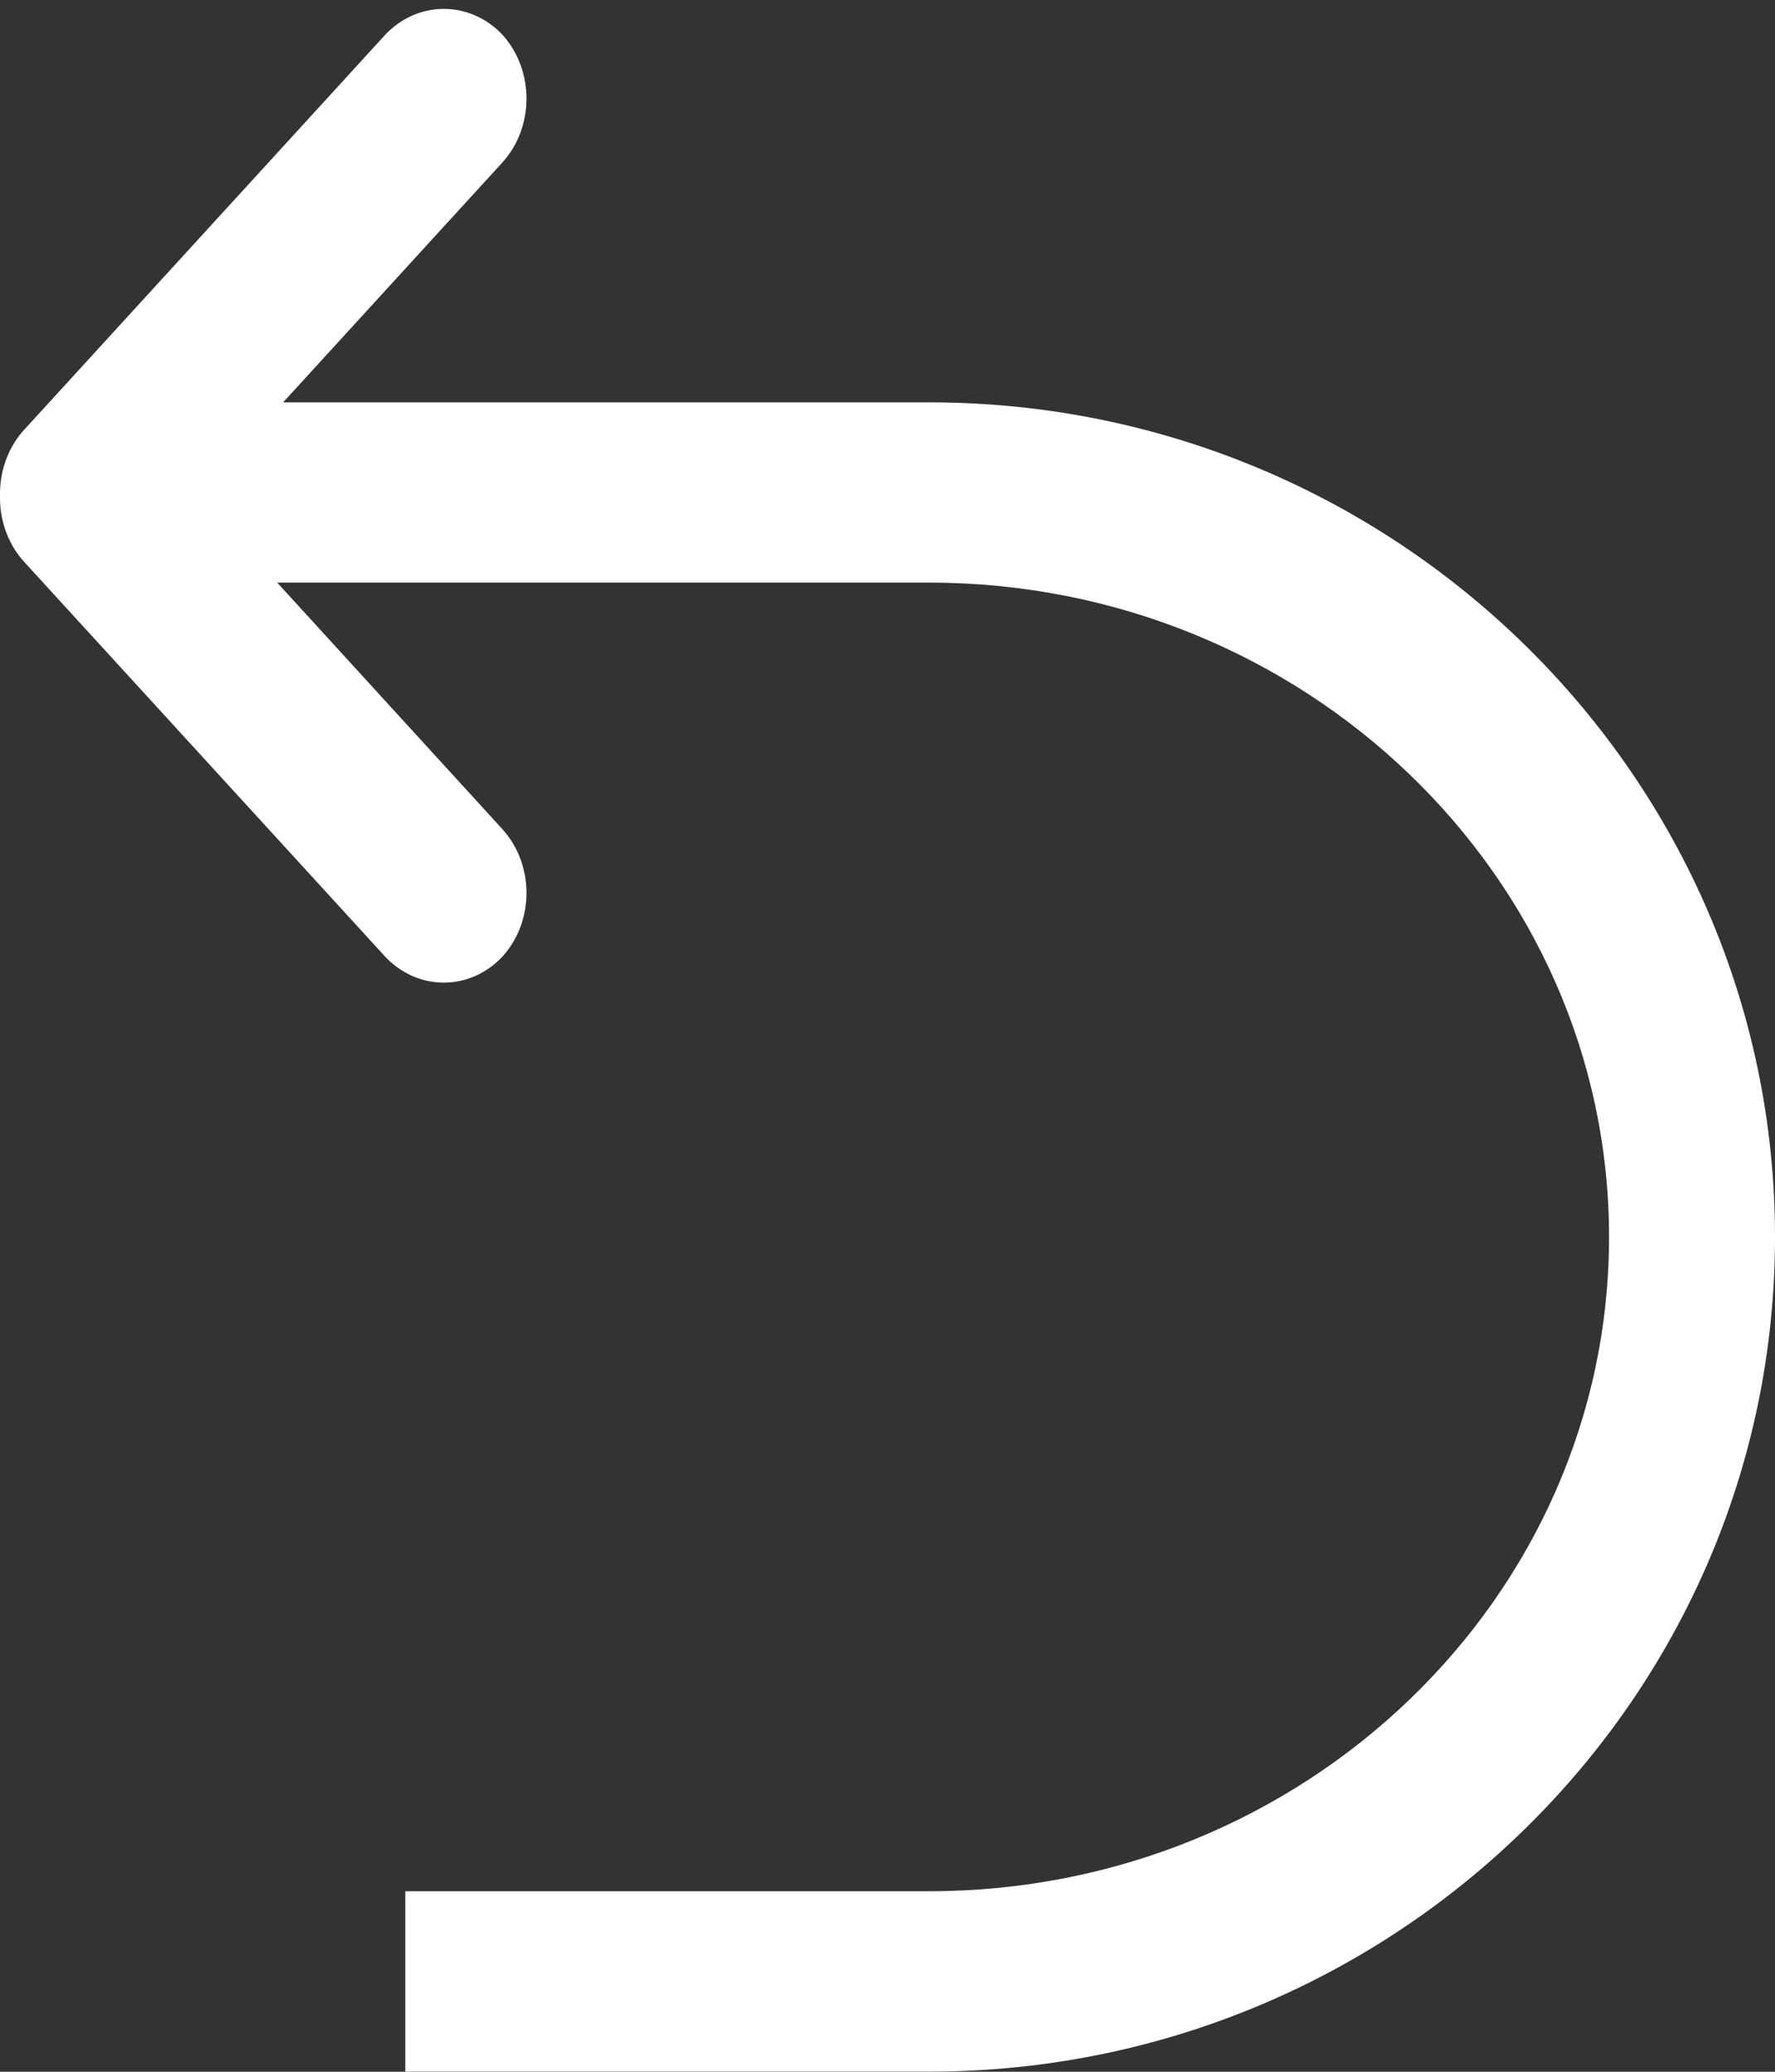
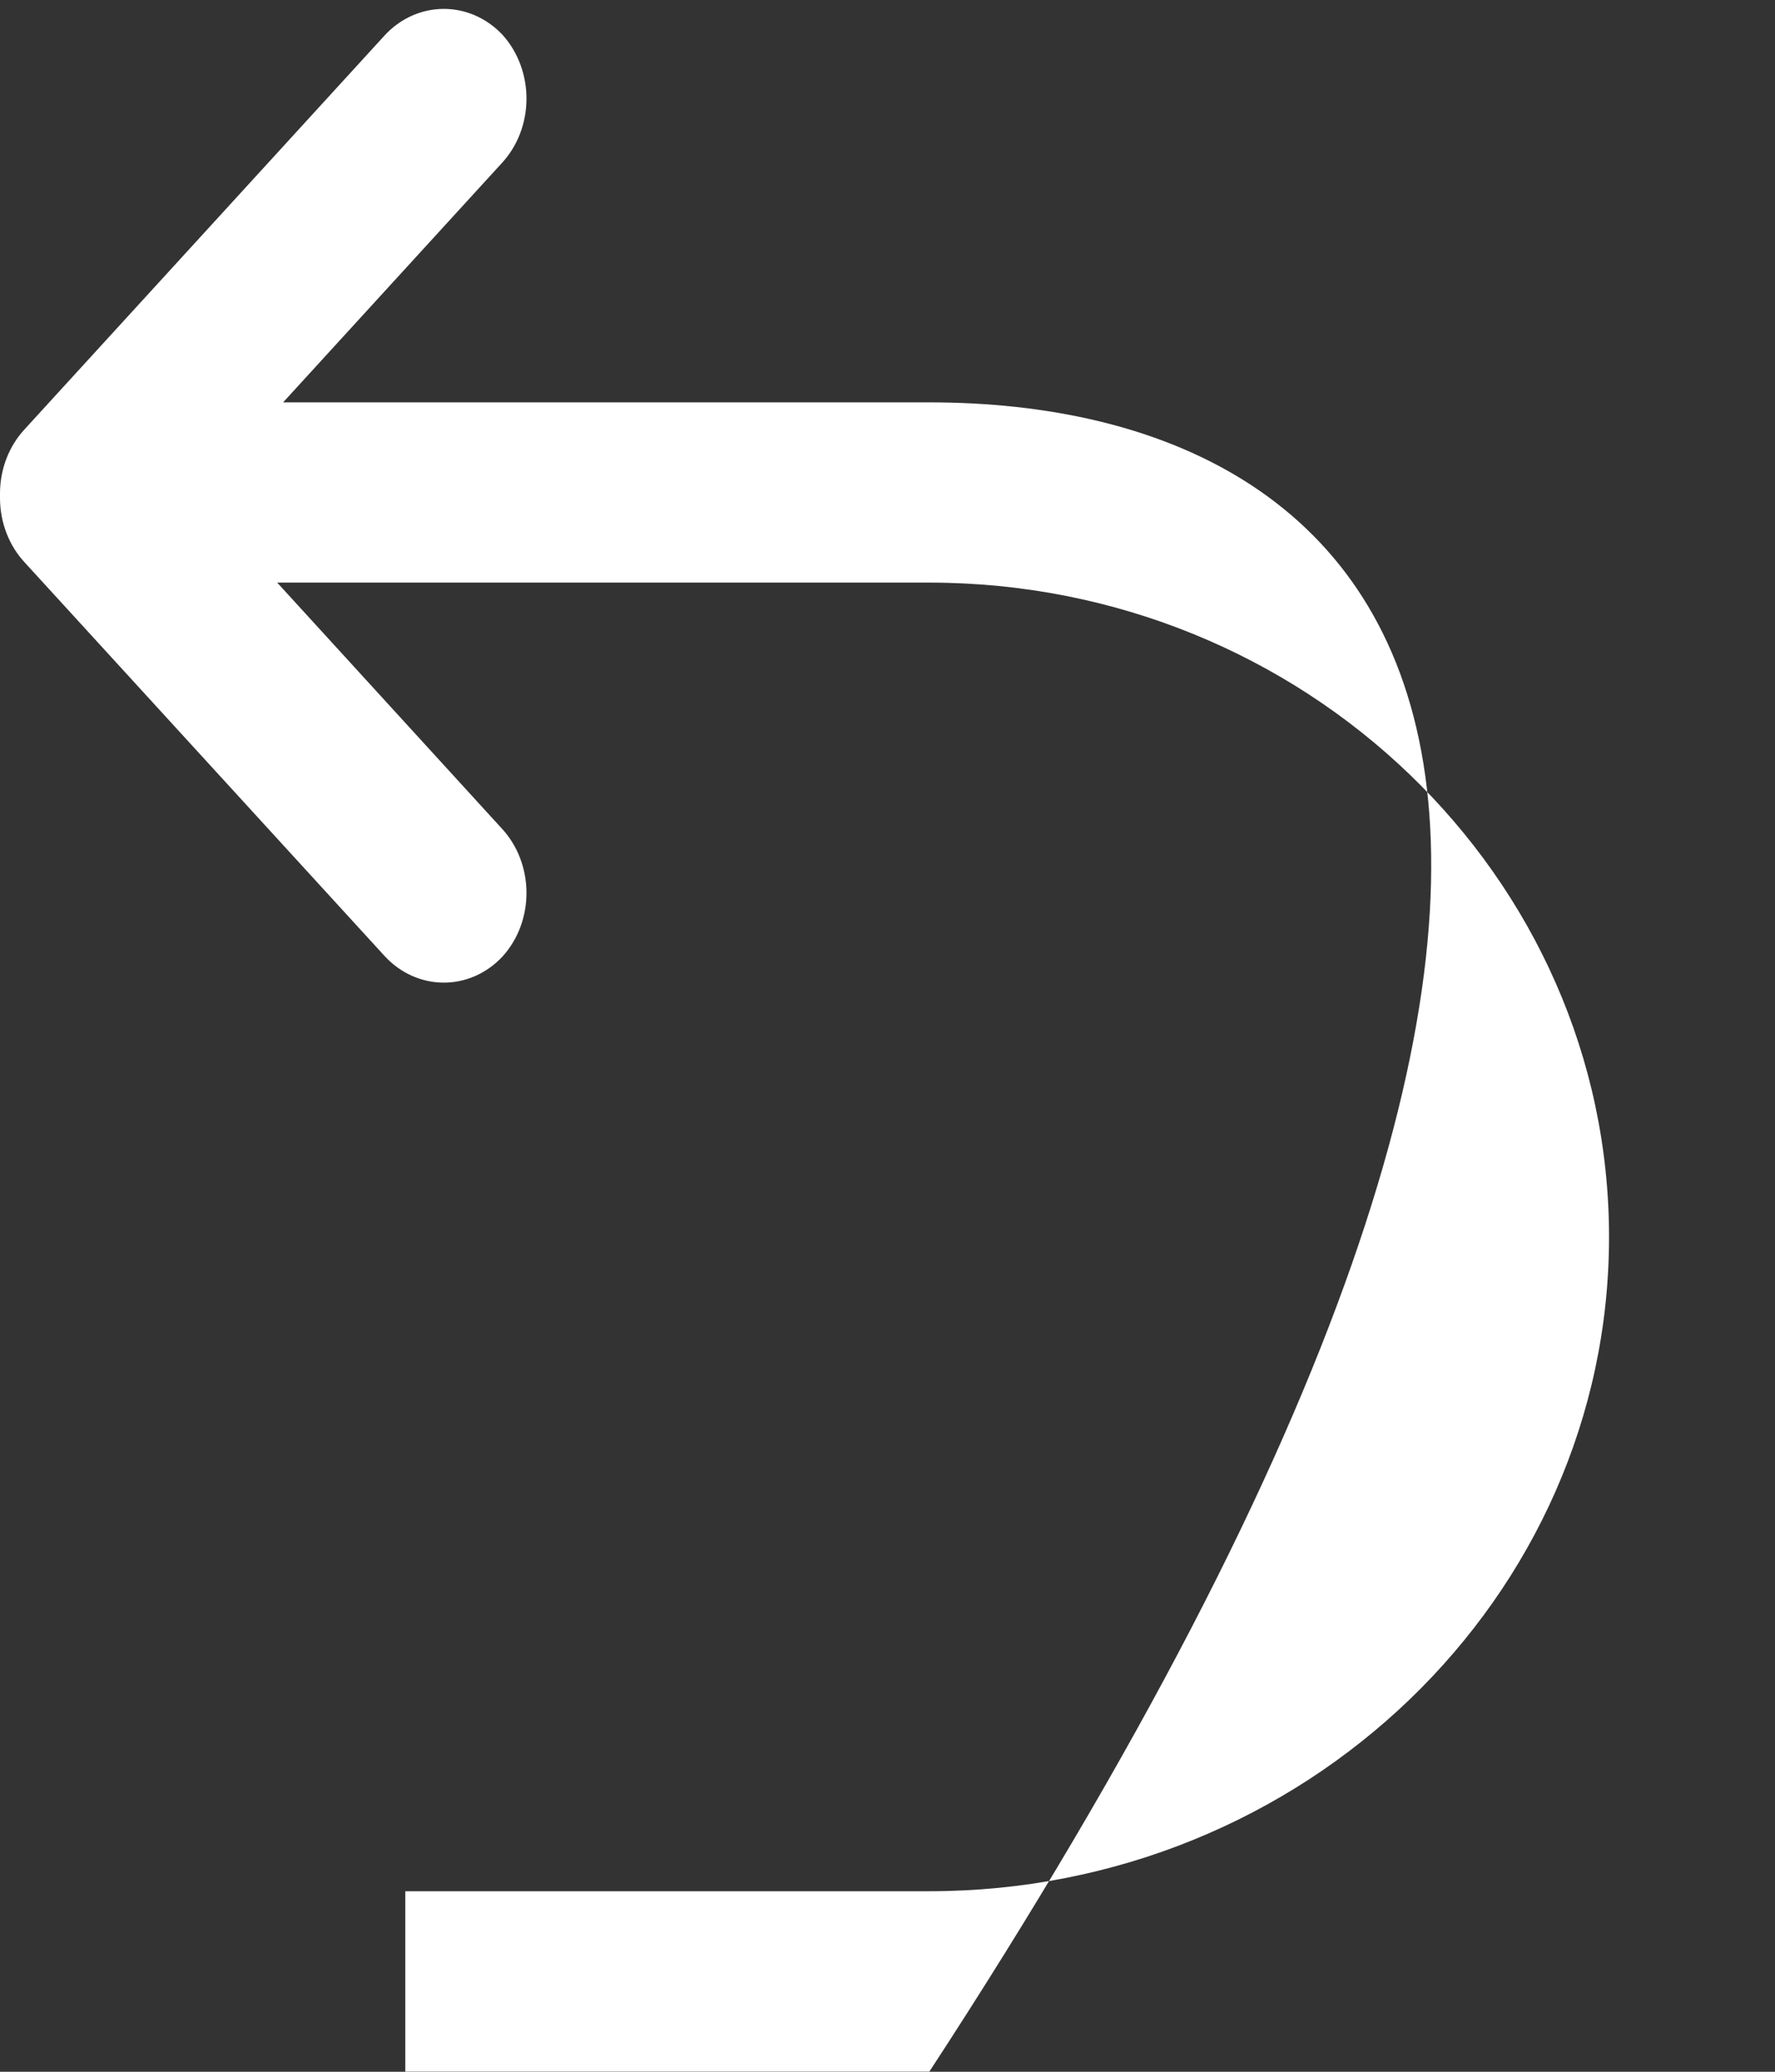
<svg xmlns="http://www.w3.org/2000/svg" width="12px" height="14px">
  <rect width="100%" height="100%" fill="#333333" stroke="none" />
-   <path fill-rule="evenodd" fill="rgb(255, 255, 255)" d="M0.000,3.369 C0.001,3.533 0.062,3.689 0.169,3.803 L2.597,6.457 C2.816,6.698 3.174,6.702 3.397,6.464 C3.616,6.223 3.613,5.834 3.390,5.596 L1.874,3.937 L6.283,3.937 C8.816,3.937 10.878,5.921 10.878,8.359 C10.878,10.797 8.816,12.780 6.283,12.780 L2.740,12.780 L2.740,13.999 L6.283,13.999 C9.435,13.999 12.000,11.469 12.000,8.359 C12.000,5.249 9.435,2.719 6.283,2.719 L1.914,2.719 L3.390,1.105 C3.613,0.867 3.616,0.478 3.397,0.235 C3.174,-0.001 2.816,0.002 2.597,0.243 L0.169,2.898 C0.062,3.012 0.001,3.167 0.000,3.331 C-0.000,3.337 0.000,3.344 0.000,3.351 C0.000,3.357 -0.000,3.363 0.000,3.369 Z" />
+   <path fill-rule="evenodd" fill="rgb(255, 255, 255)" d="M0.000,3.369 C0.001,3.533 0.062,3.689 0.169,3.803 L2.597,6.457 C2.816,6.698 3.174,6.702 3.397,6.464 C3.616,6.223 3.613,5.834 3.390,5.596 L1.874,3.937 L6.283,3.937 C8.816,3.937 10.878,5.921 10.878,8.359 C10.878,10.797 8.816,12.780 6.283,12.780 L2.740,12.780 L2.740,13.999 L6.283,13.999 C12.000,5.249 9.435,2.719 6.283,2.719 L1.914,2.719 L3.390,1.105 C3.613,0.867 3.616,0.478 3.397,0.235 C3.174,-0.001 2.816,0.002 2.597,0.243 L0.169,2.898 C0.062,3.012 0.001,3.167 0.000,3.331 C-0.000,3.337 0.000,3.344 0.000,3.351 C0.000,3.357 -0.000,3.363 0.000,3.369 Z" />
</svg>